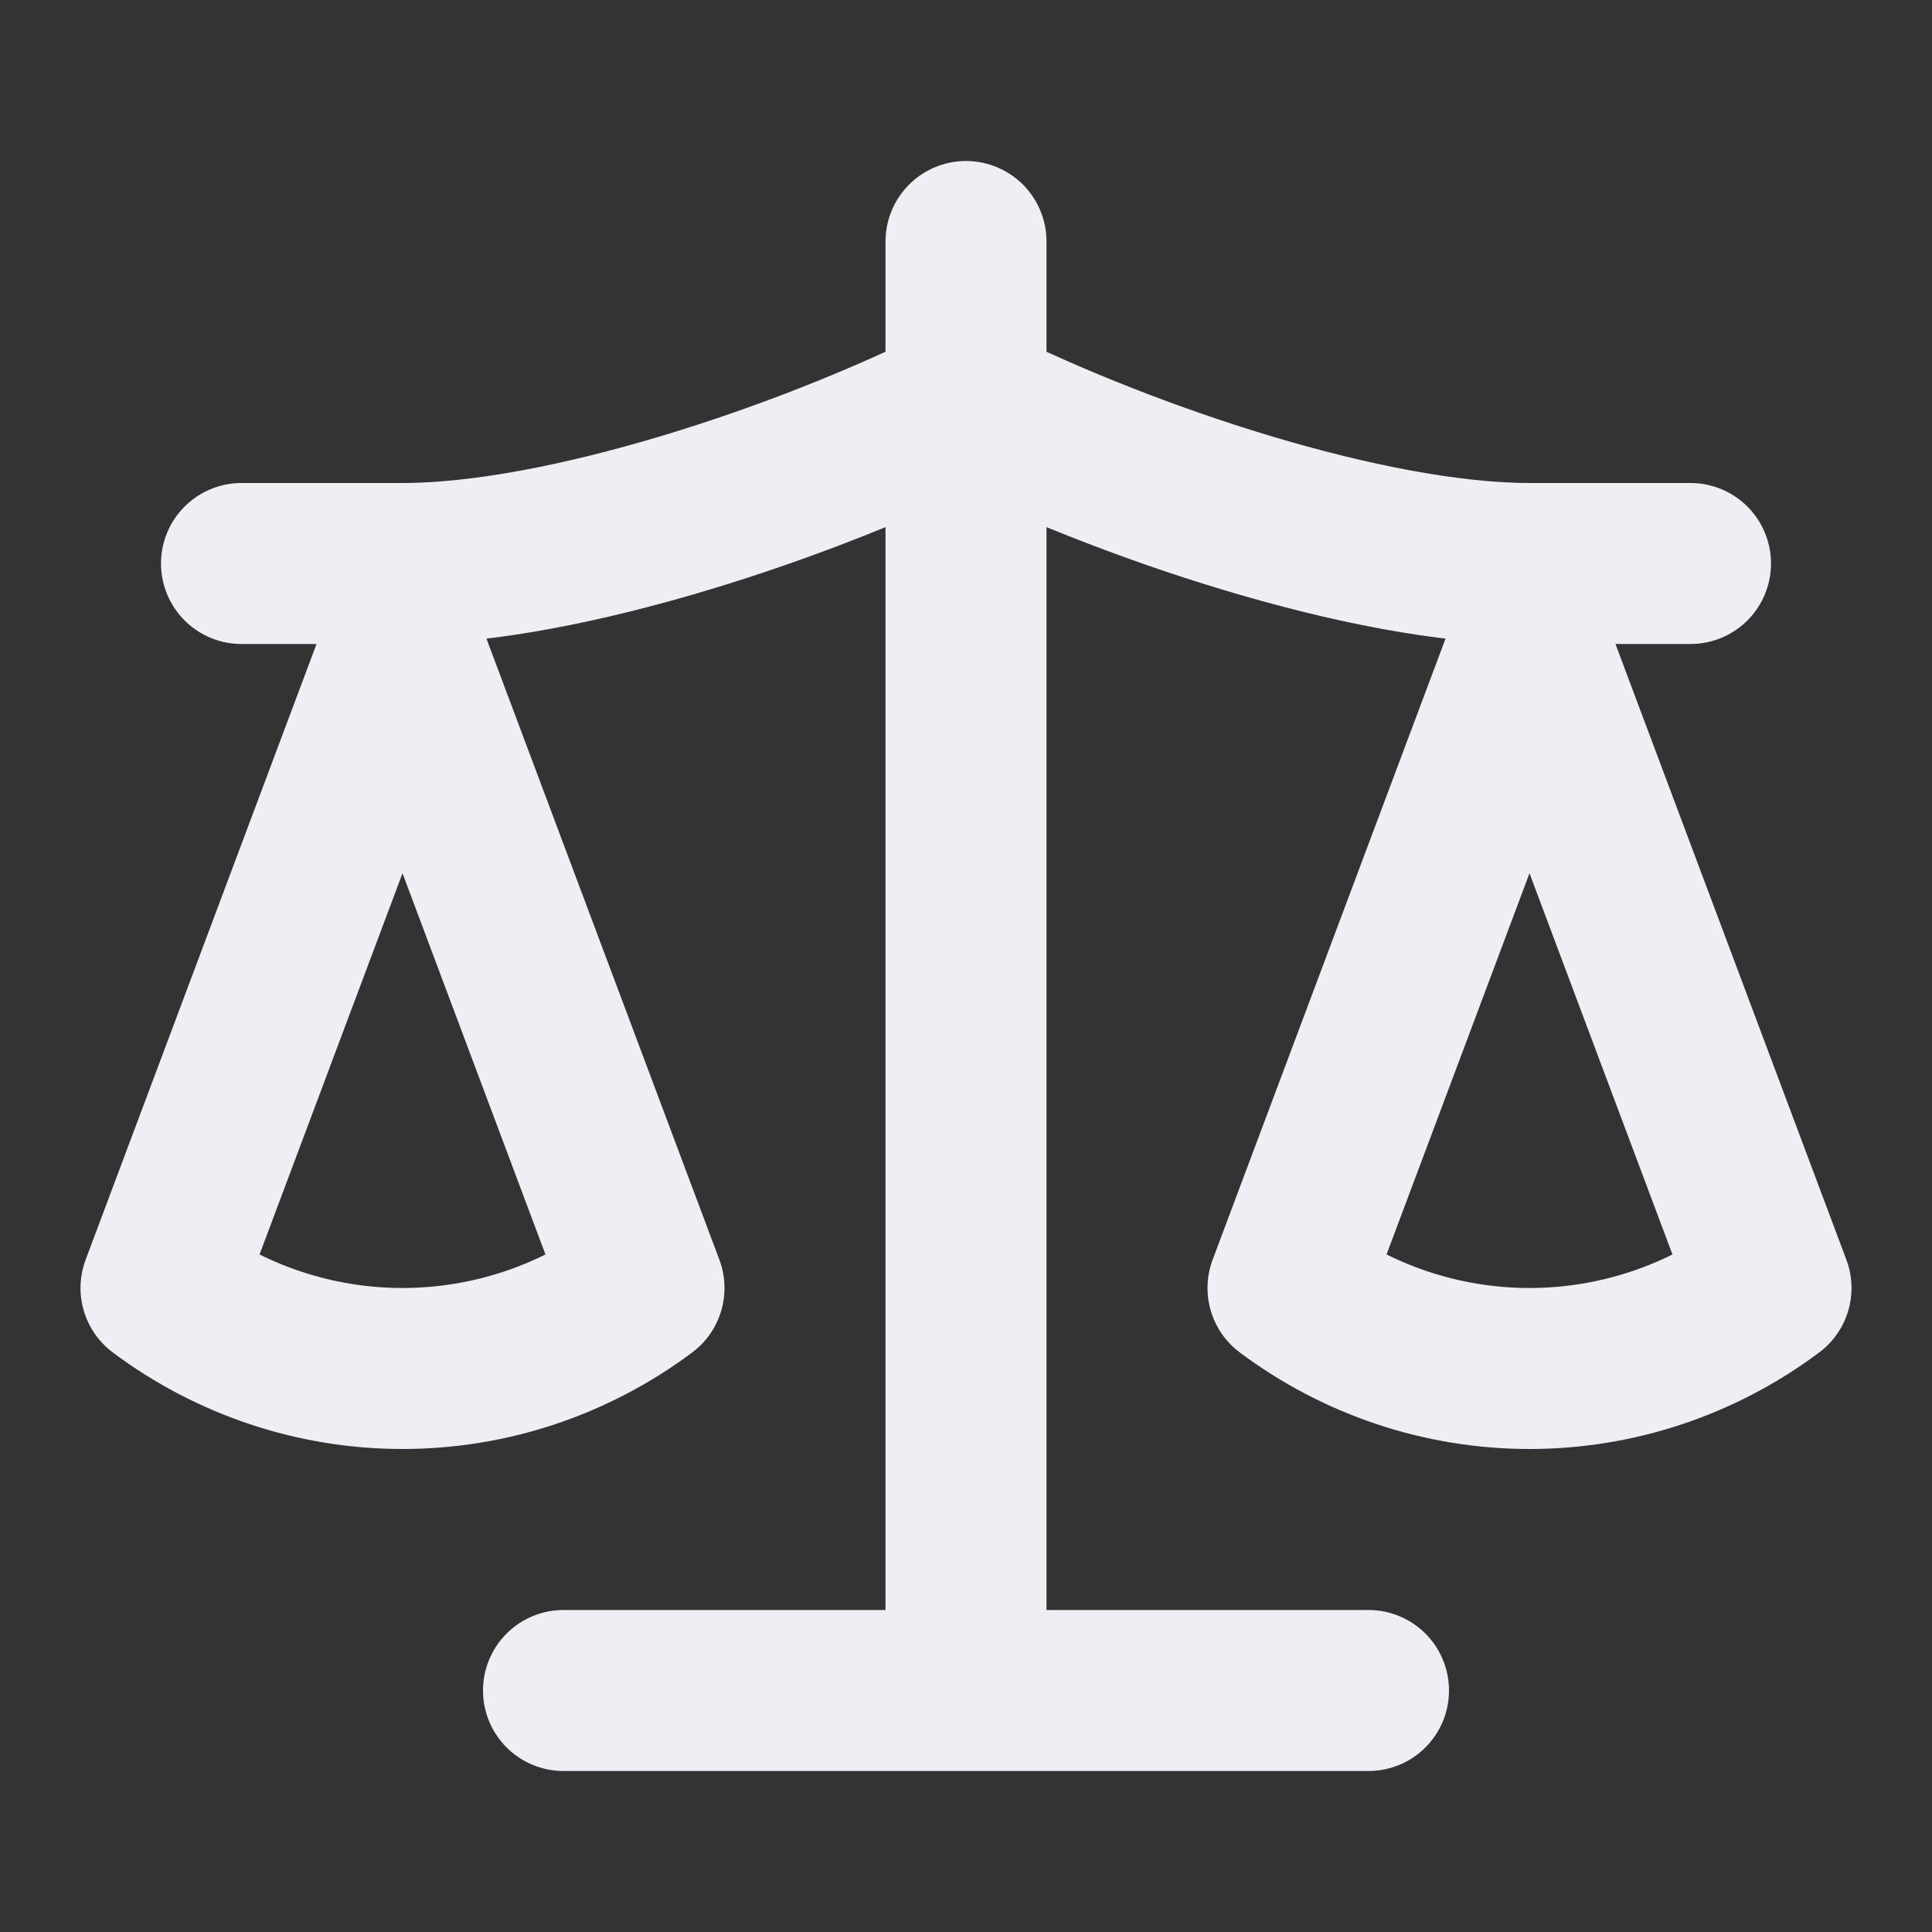
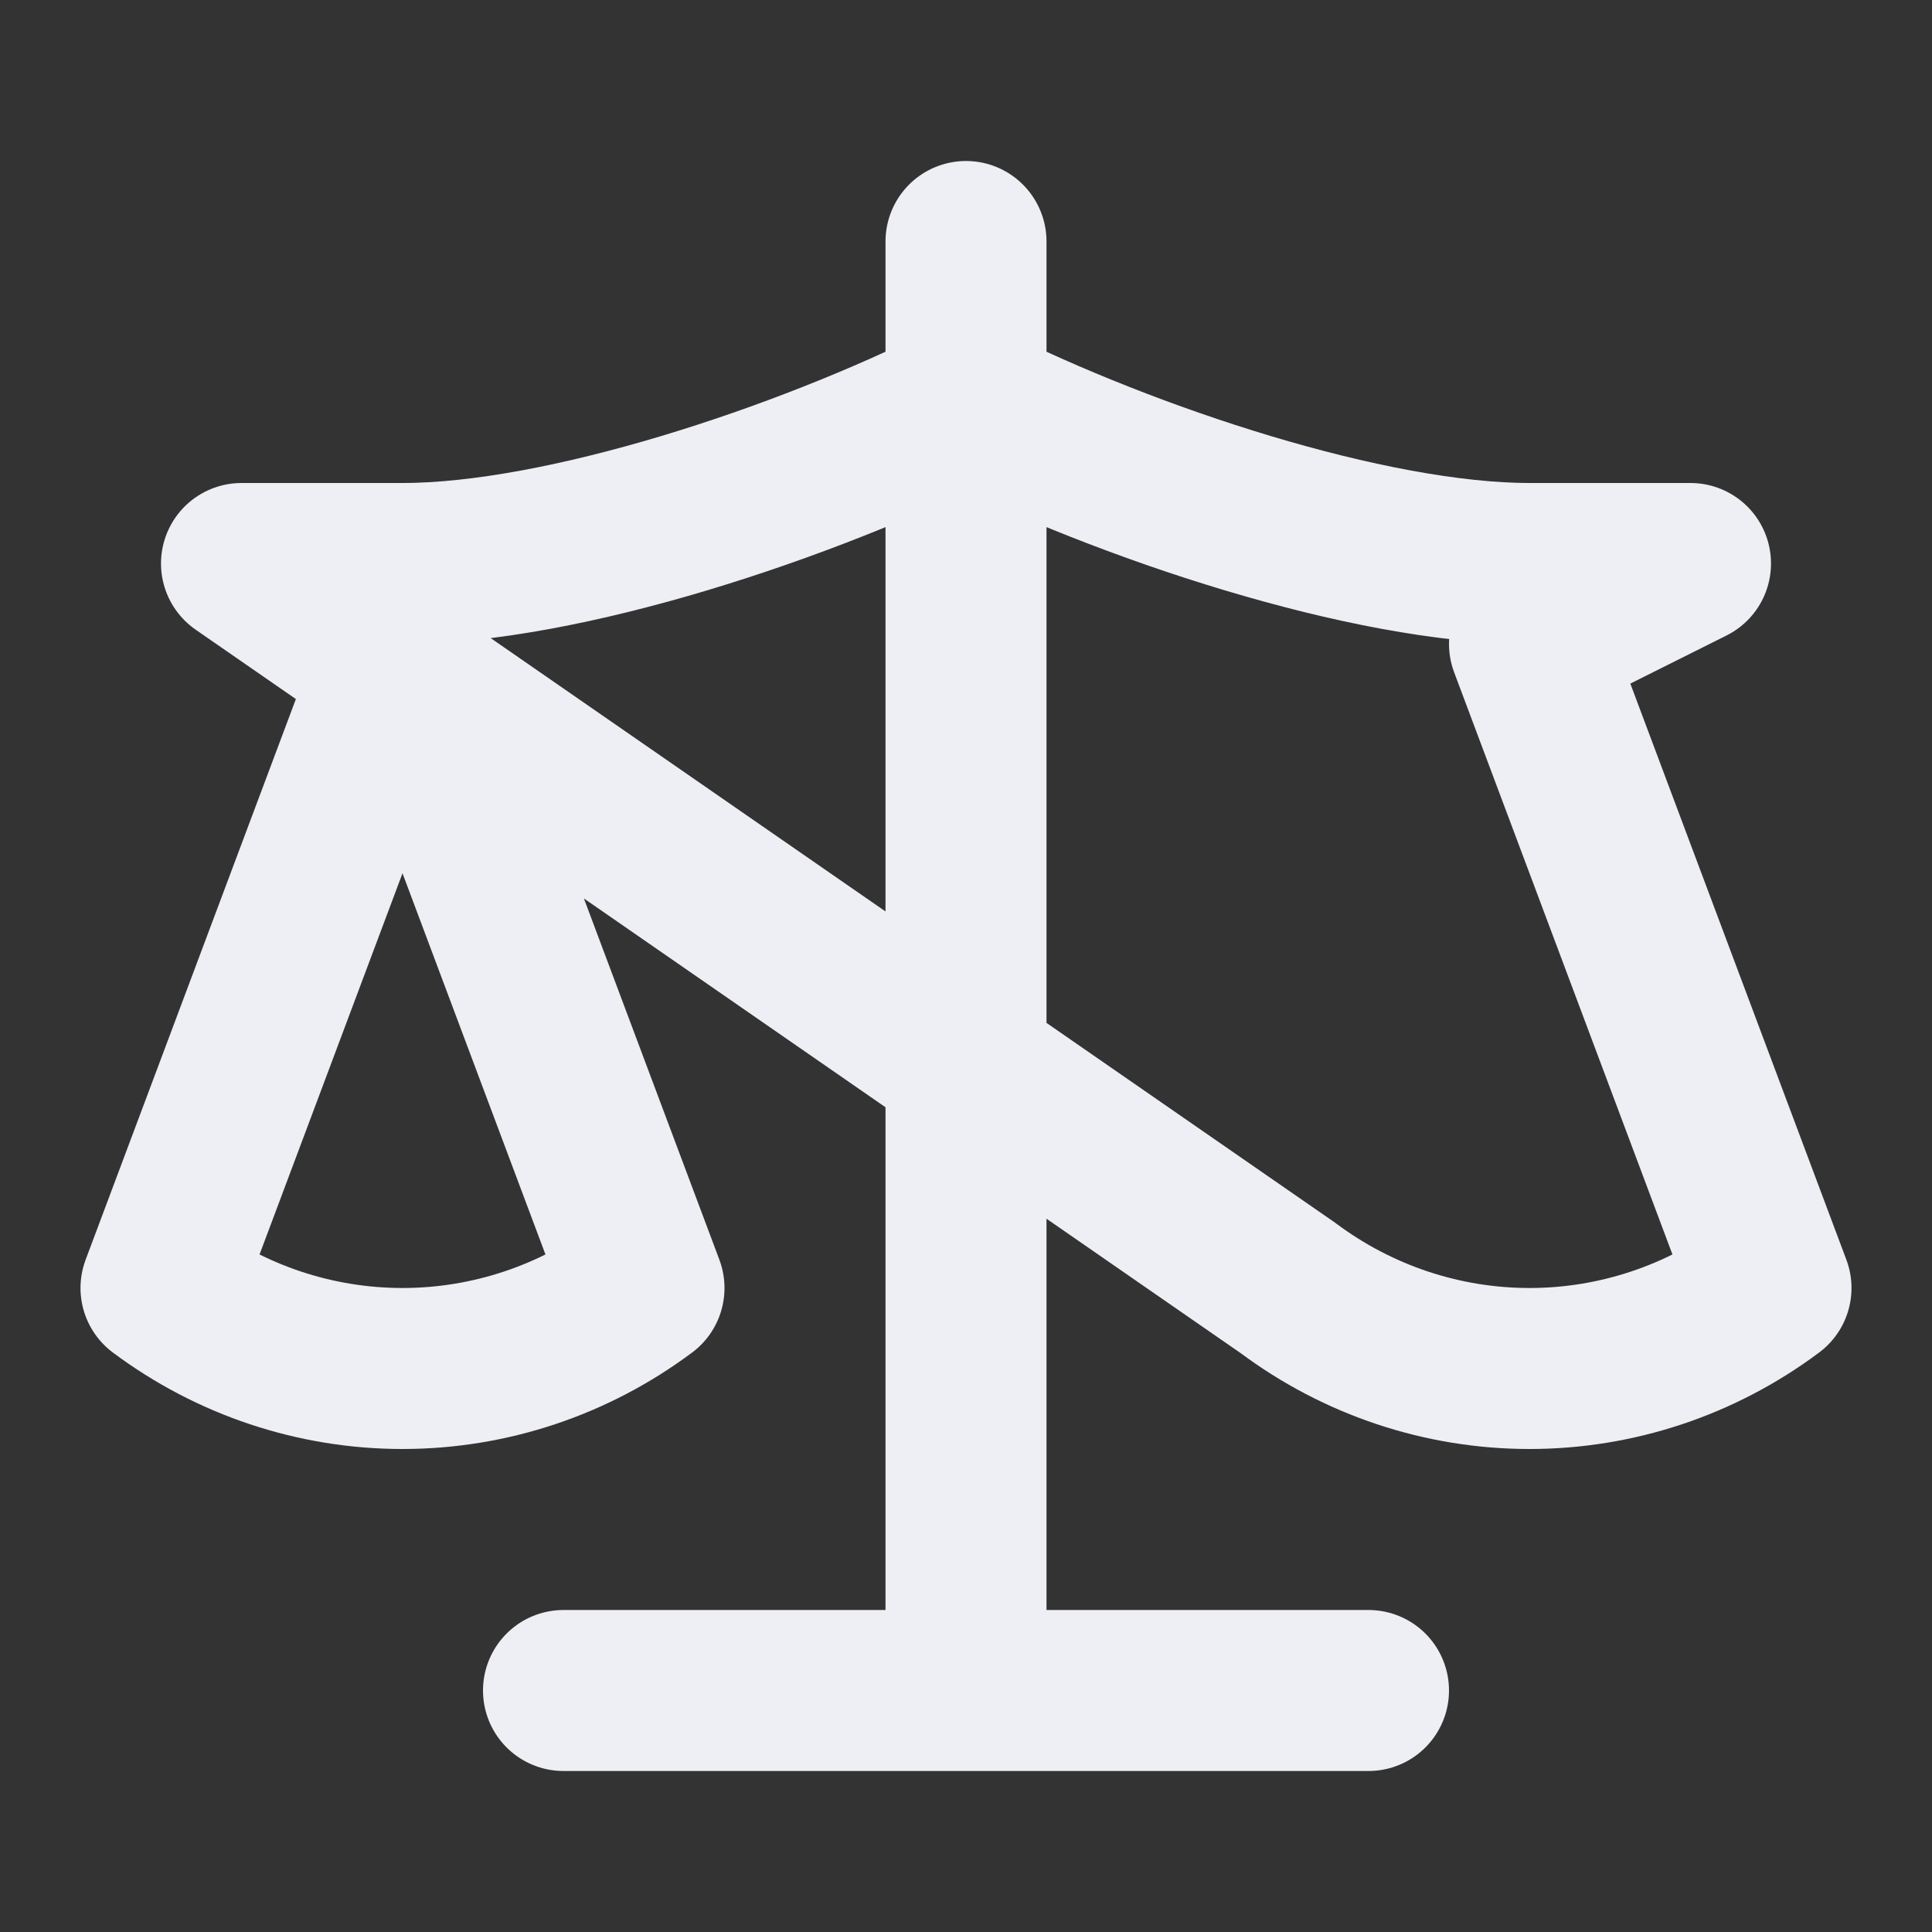
<svg xmlns="http://www.w3.org/2000/svg" width="36" height="36" viewBox="0 0 36 36" fill="none">
  <rect x="0" y="0" width="36" height="36" fill="#333333" stroke="none" />
-   <path d="M10.5 31.5H25.5M18 4.5V31.5M4.5 10.5H7.5C10.5 10.5 15 9 18 7.5C21 9 25.5 10.5 28.5 10.5H31.5M24 24L28.5 12L33 24C31.695 24.975 30.12 25.5 28.5 25.5C26.88 25.5 25.305 24.975 24 24ZM3 24L7.5 12L12 24C10.695 24.975 9.12 25.5 7.5 25.5C5.88 25.5 4.305 24.975 3 24Z" stroke="#EEEFF4" stroke-width="3" stroke-linecap="round" stroke-linejoin="round" />
+   <path d="M10.5 31.5H25.5M18 4.5V31.5M4.5 10.5H7.5C10.5 10.5 15 9 18 7.5C21 9 25.5 10.5 28.5 10.5H31.5L28.5 12L33 24C31.695 24.975 30.12 25.5 28.5 25.5C26.88 25.5 25.305 24.975 24 24ZM3 24L7.5 12L12 24C10.695 24.975 9.12 25.5 7.5 25.5C5.88 25.5 4.305 24.975 3 24Z" stroke="#EEEFF4" stroke-width="3" stroke-linecap="round" stroke-linejoin="round" />
</svg>